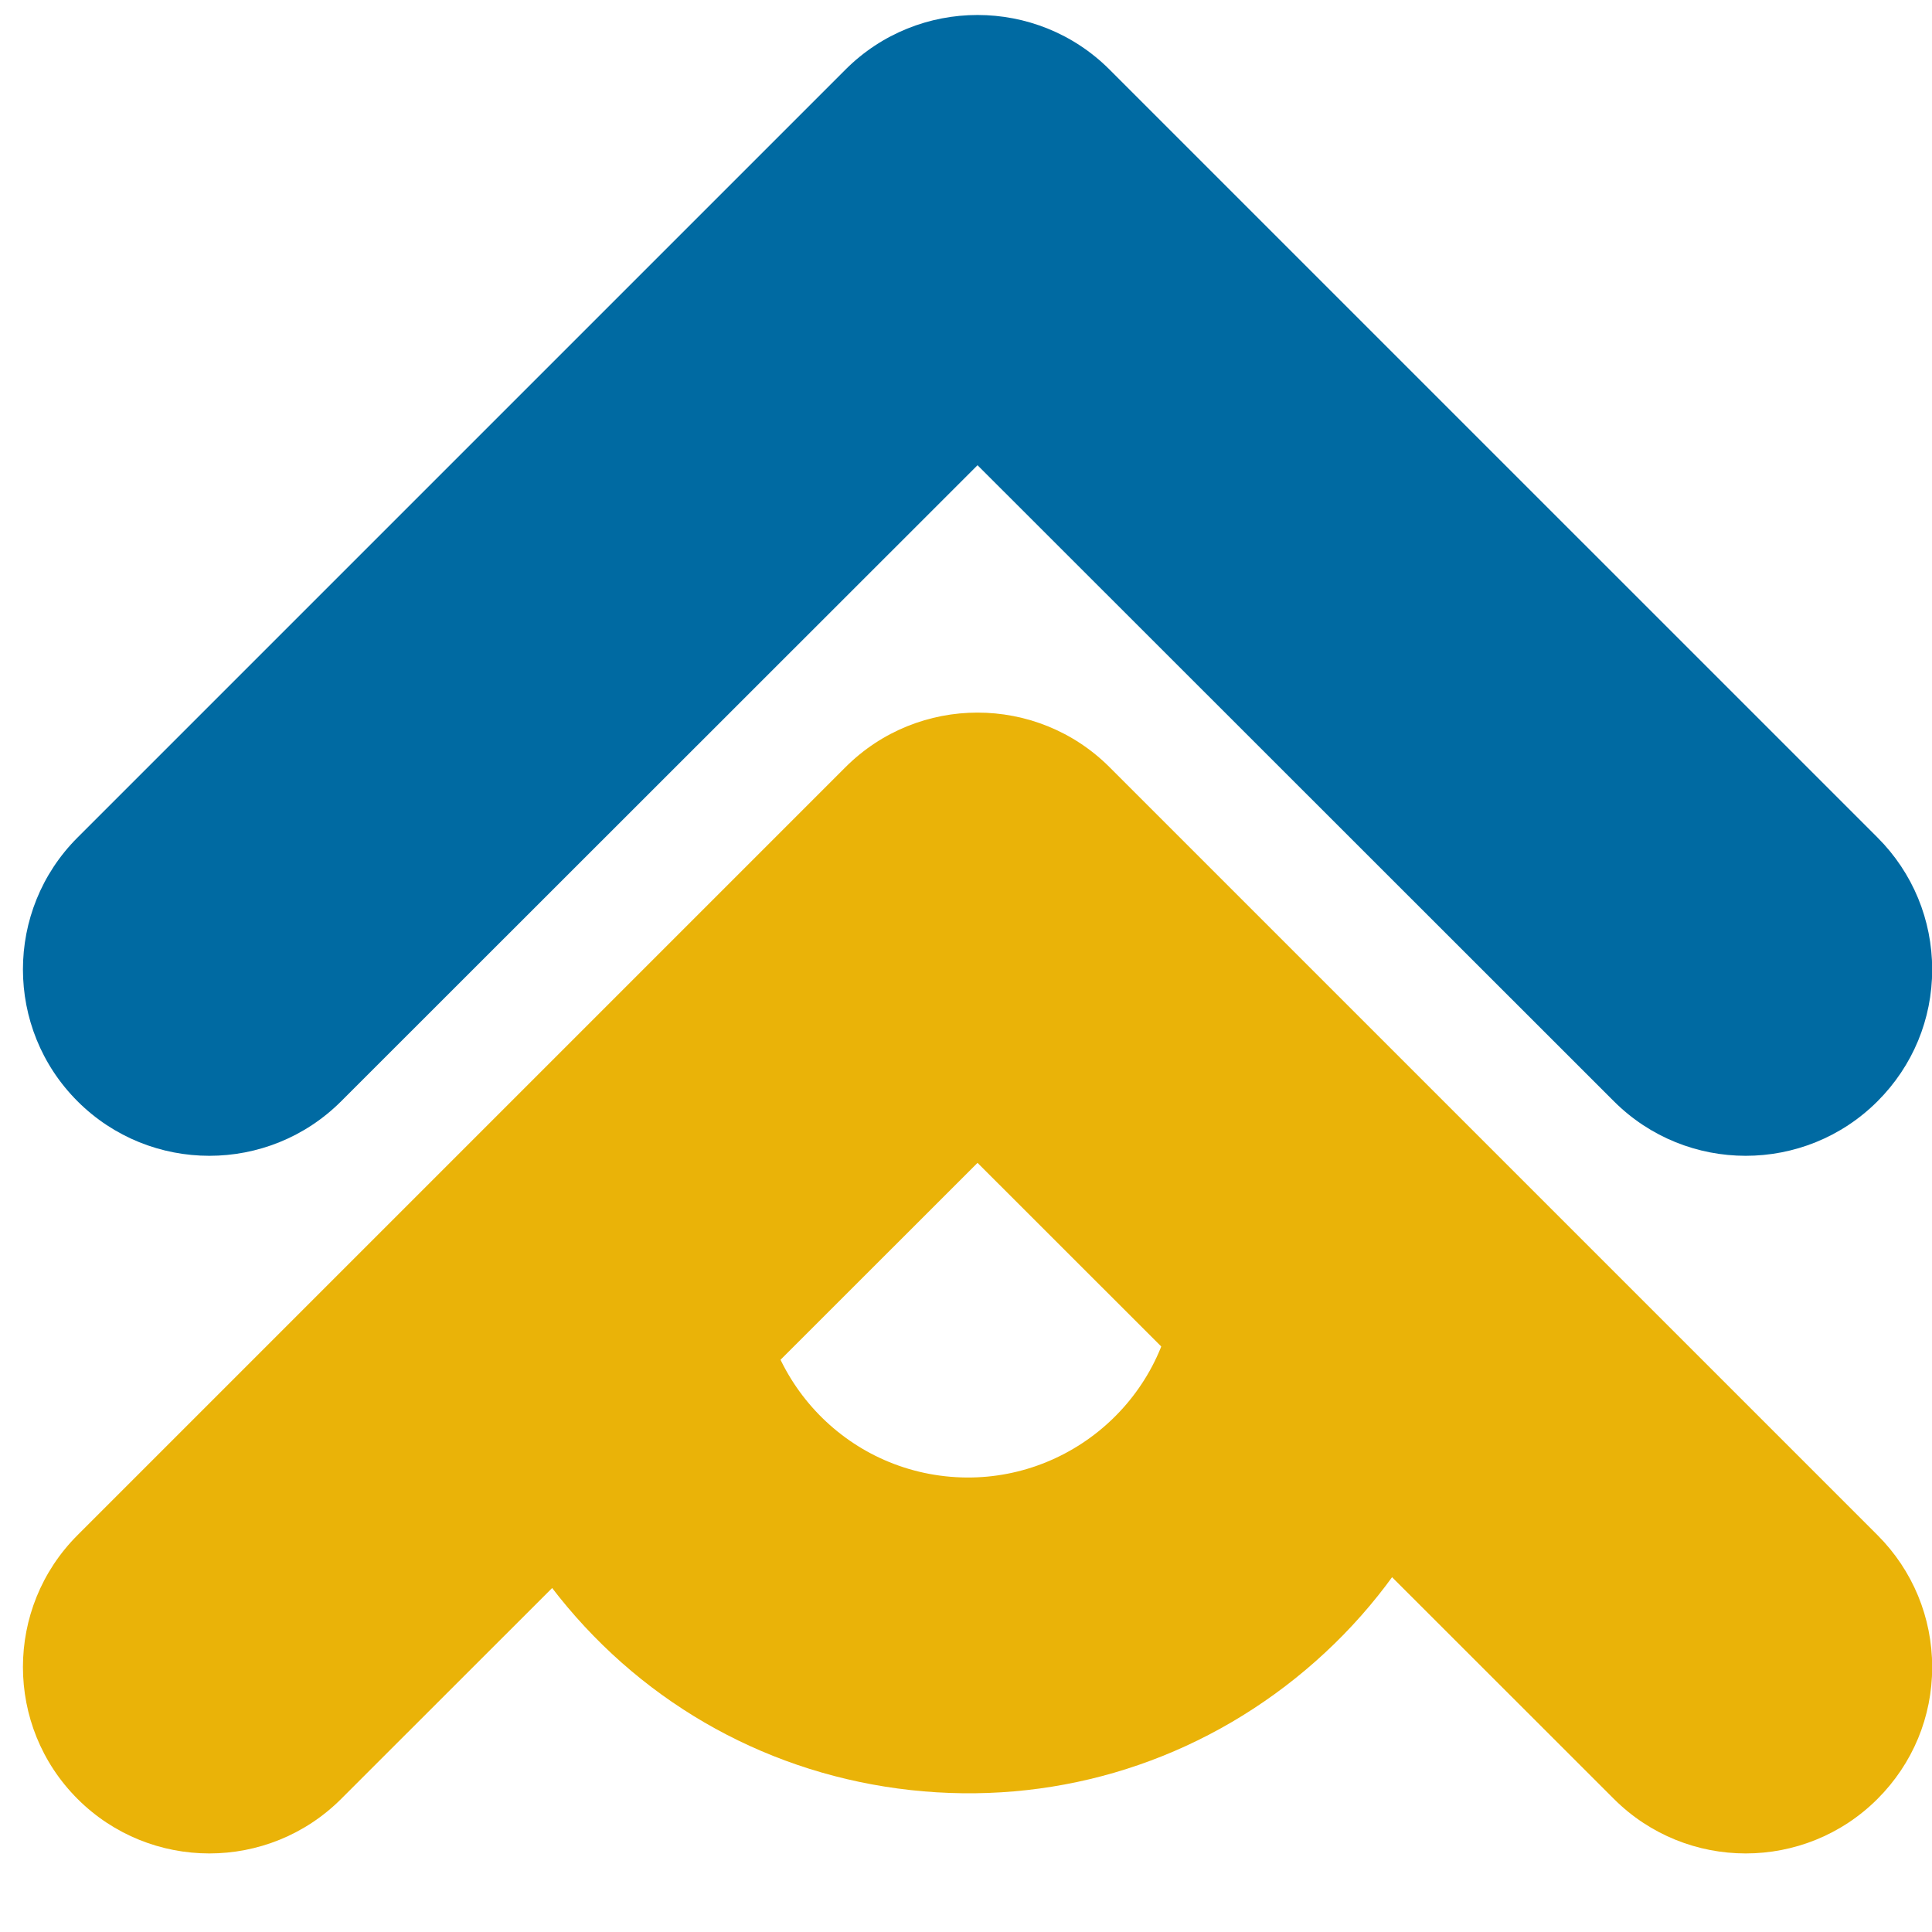
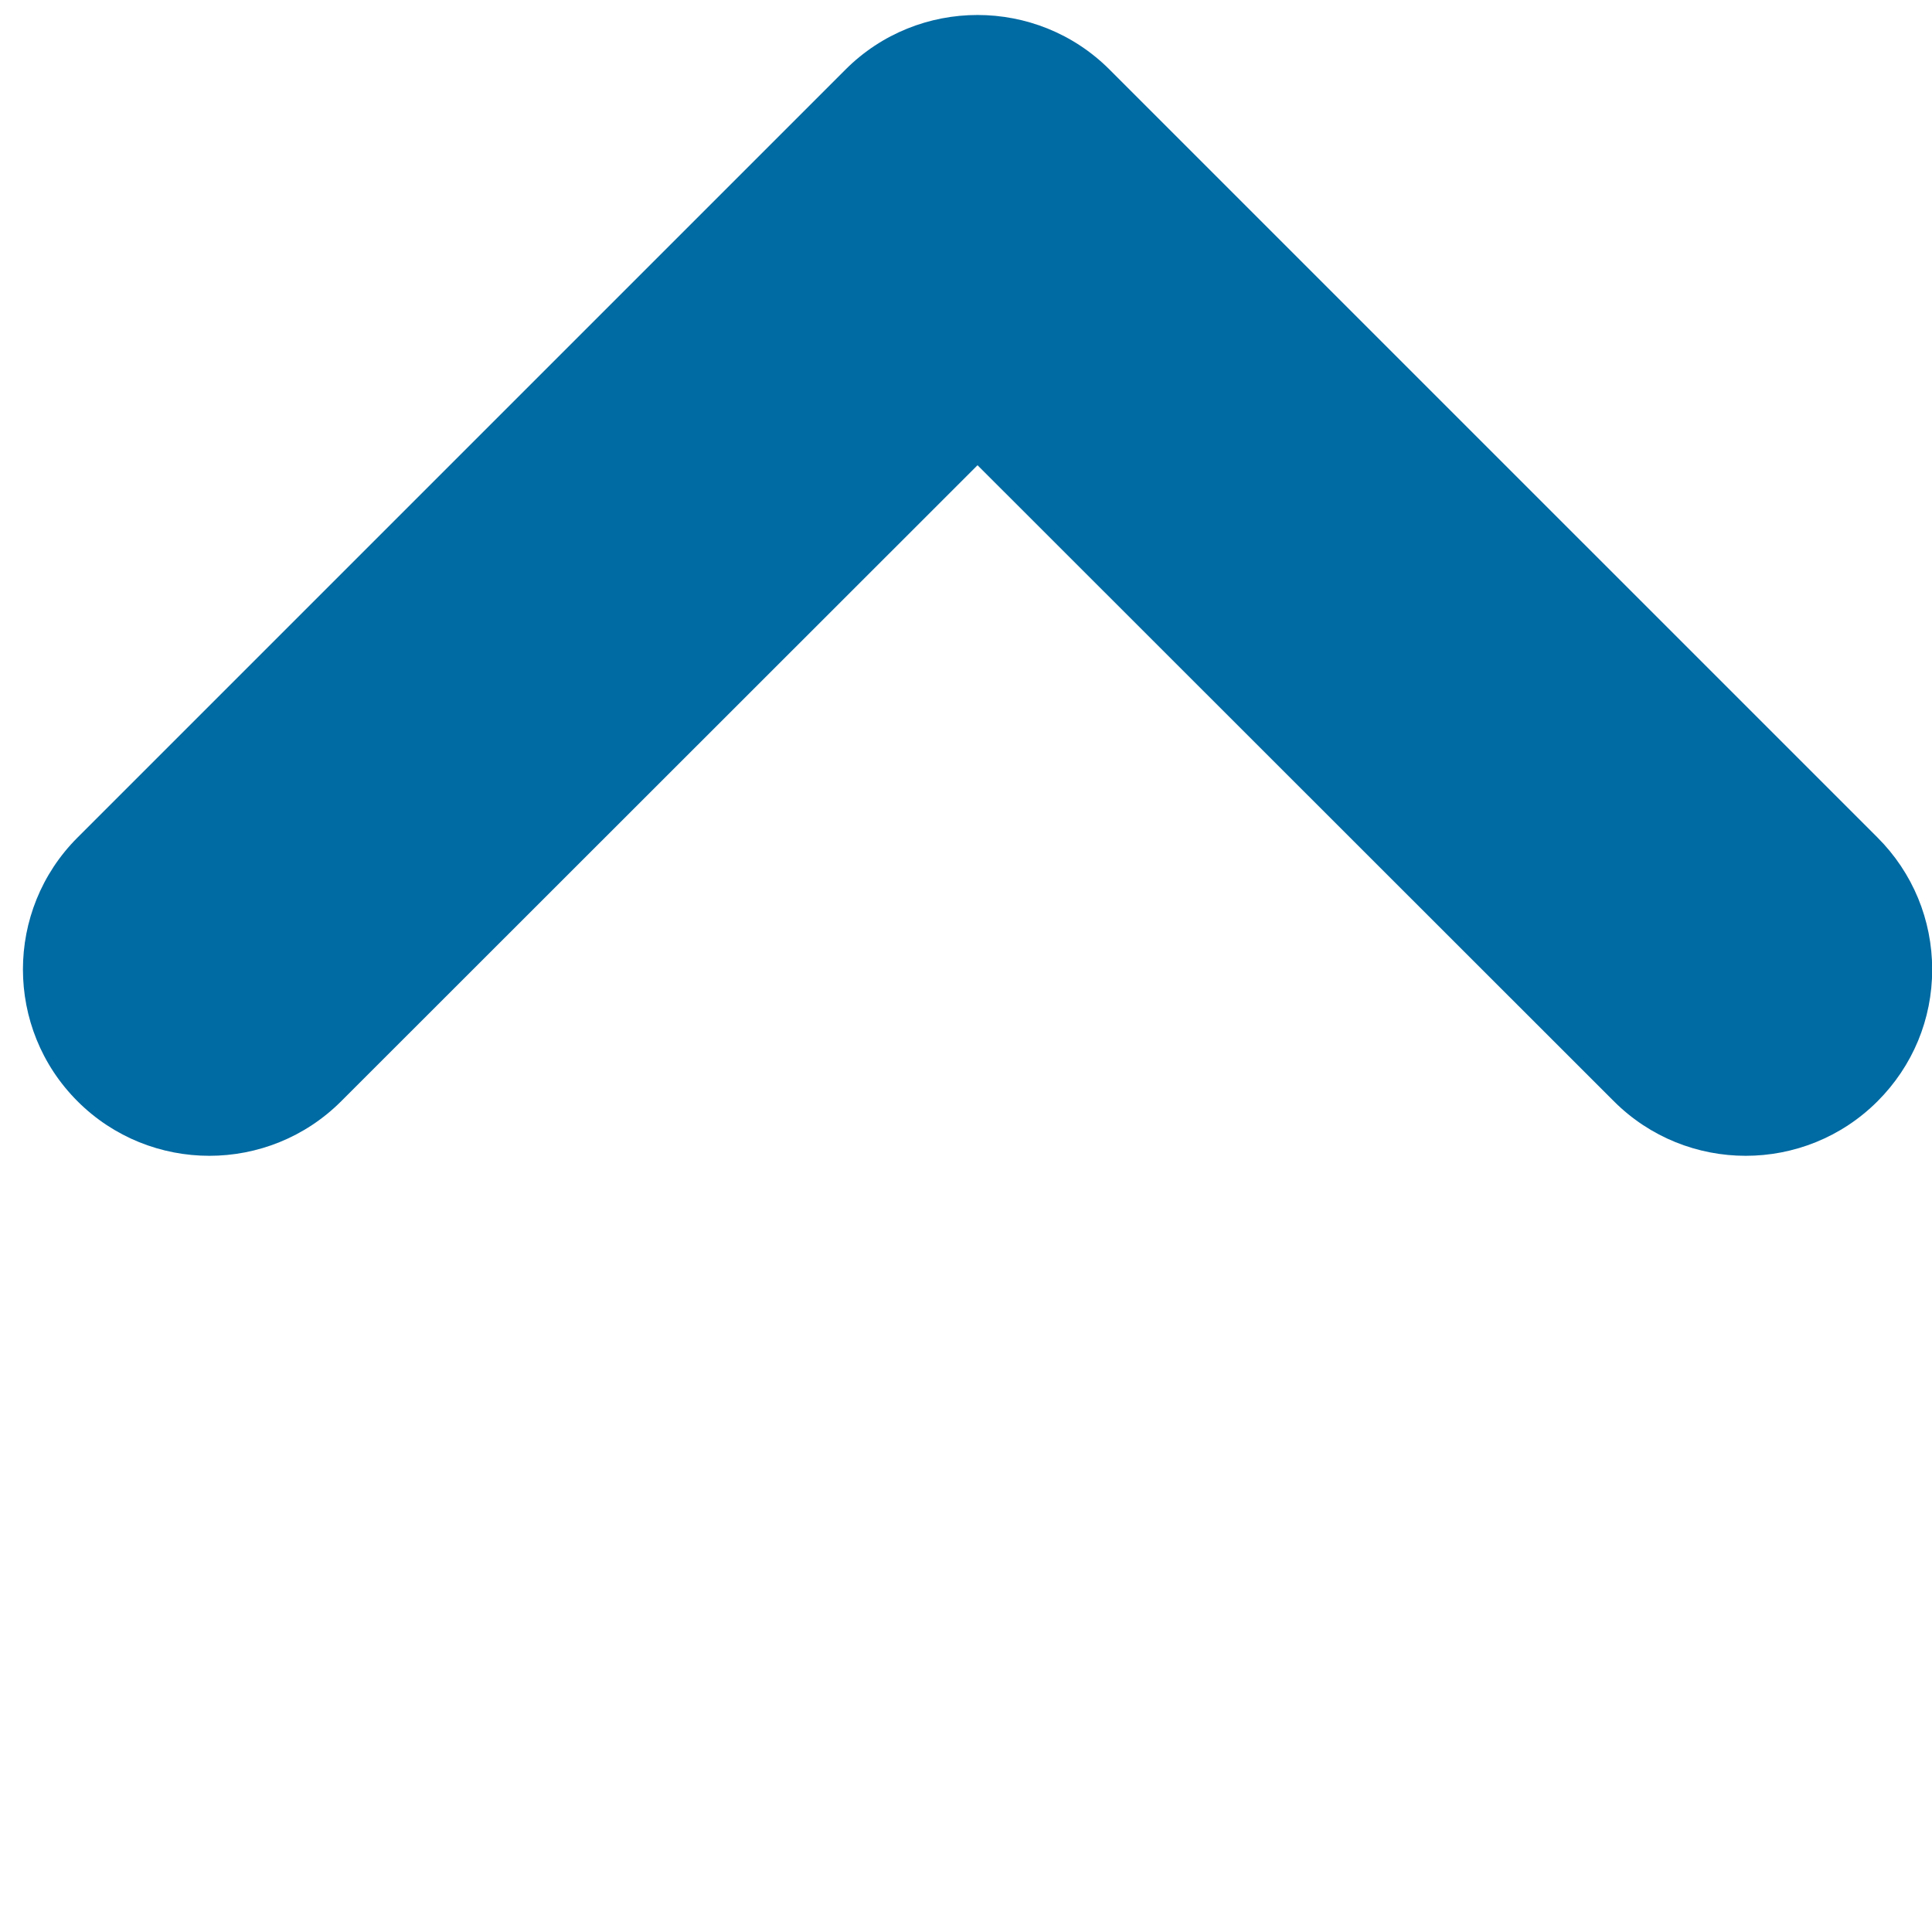
<svg xmlns="http://www.w3.org/2000/svg" width="500" zoomAndPan="magnify" viewBox="0 0 375 375" height="500" preserveAspectRatio="xMidYMid meet" version="1.0">
  <defs>
    <clipPath id="3da213a333">
-       <path d="M 86 235 L 289 235 L 289 349 L 86 349 Z M 86 235 " clip-rule="nonzero" />
-     </clipPath>
+       </clipPath>
    <clipPath id="bca4adf958">
-       <path d="M 133.902 385.242 L 70.867 241.723 L 248.031 163.91 L 311.066 307.426 Z M 133.902 385.242 " clip-rule="nonzero" />
-     </clipPath>
+       </clipPath>
    <clipPath id="219db1e438">
-       <path d="M 133.902 385.242 L 70.867 241.723 L 248.031 163.91 L 311.066 307.426 Z M 133.902 385.242 " clip-rule="nonzero" />
-     </clipPath>
+       </clipPath>
    <clipPath id="a83a4b181e">
      <path d="M 86.809 235.25 L 147.723 241.961 C 145.281 264.102 161.312 284.098 183.453 286.539 C 205.594 288.98 225.59 272.949 228.031 250.809 L 288.945 257.52 C 285.969 284.52 272.66 308.734 251.469 325.727 C 230.277 342.711 203.734 350.43 176.742 347.453 C 149.742 344.477 125.52 331.168 108.535 309.977 C 91.551 288.785 83.832 262.242 86.809 235.25 Z M 86.809 235.25 " clip-rule="nonzero" />
    </clipPath>
  </defs>
  <path fill="#006aa2" d="M 164.113 13.5 L 15.043 162.57 C 0.922 176.691 0.922 199.629 15.043 213.75 C 29.164 227.871 52.102 227.871 66.223 213.75 L 189.738 90.301 L 313.25 213.75 C 327.371 227.871 350.309 227.871 364.43 213.75 C 371.266 206.914 375.035 197.84 375.035 188.191 C 375.035 178.543 371.266 169.406 364.43 162.57 L 215.359 13.5 C 201.238 -0.621 178.234 -0.621 164.113 13.5 Z M 164.113 13.5 " fill-opacity="1" fill-rule="nonzero" />
-   <path fill="#eab308" d="M 164.113 148.906 L 15.043 297.977 C 0.922 312.098 0.922 335.039 15.043 349.16 C 29.164 363.281 52.102 363.281 66.223 349.16 L 189.738 225.711 L 313.25 349.16 C 327.371 363.281 350.309 363.281 364.43 349.16 C 371.266 342.32 375.035 333.25 375.035 323.602 C 375.035 313.953 371.266 304.816 364.43 297.977 L 215.359 148.906 C 201.238 134.785 178.234 134.785 164.113 148.906 Z M 164.113 148.906 " fill-opacity="1" fill-rule="nonzero" />
  <g clip-path="url(#3da213a333)">
    <g clip-path="url(#bca4adf958)">
      <g clip-path="url(#219db1e438)">
        <g clip-path="url(#a83a4b181e)">
          <path fill="#eab308" d="M 117.004 425.949 L 331.352 331.801 L 255.773 159.73 L 41.426 253.875 Z M 117.004 425.949 " fill-opacity="1" fill-rule="nonzero" />
        </g>
      </g>
    </g>
  </g>
</svg>